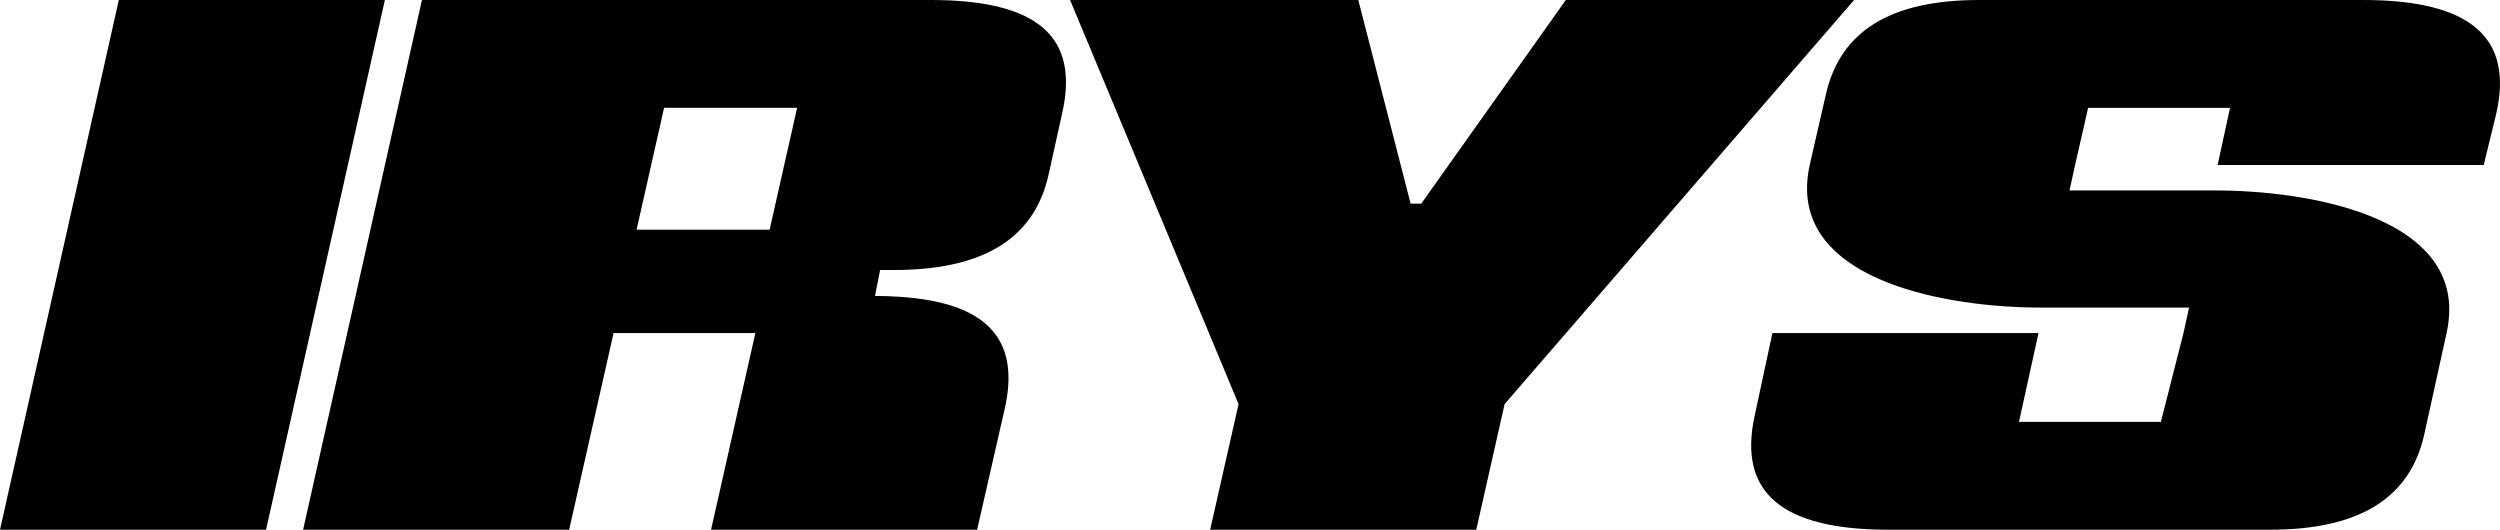
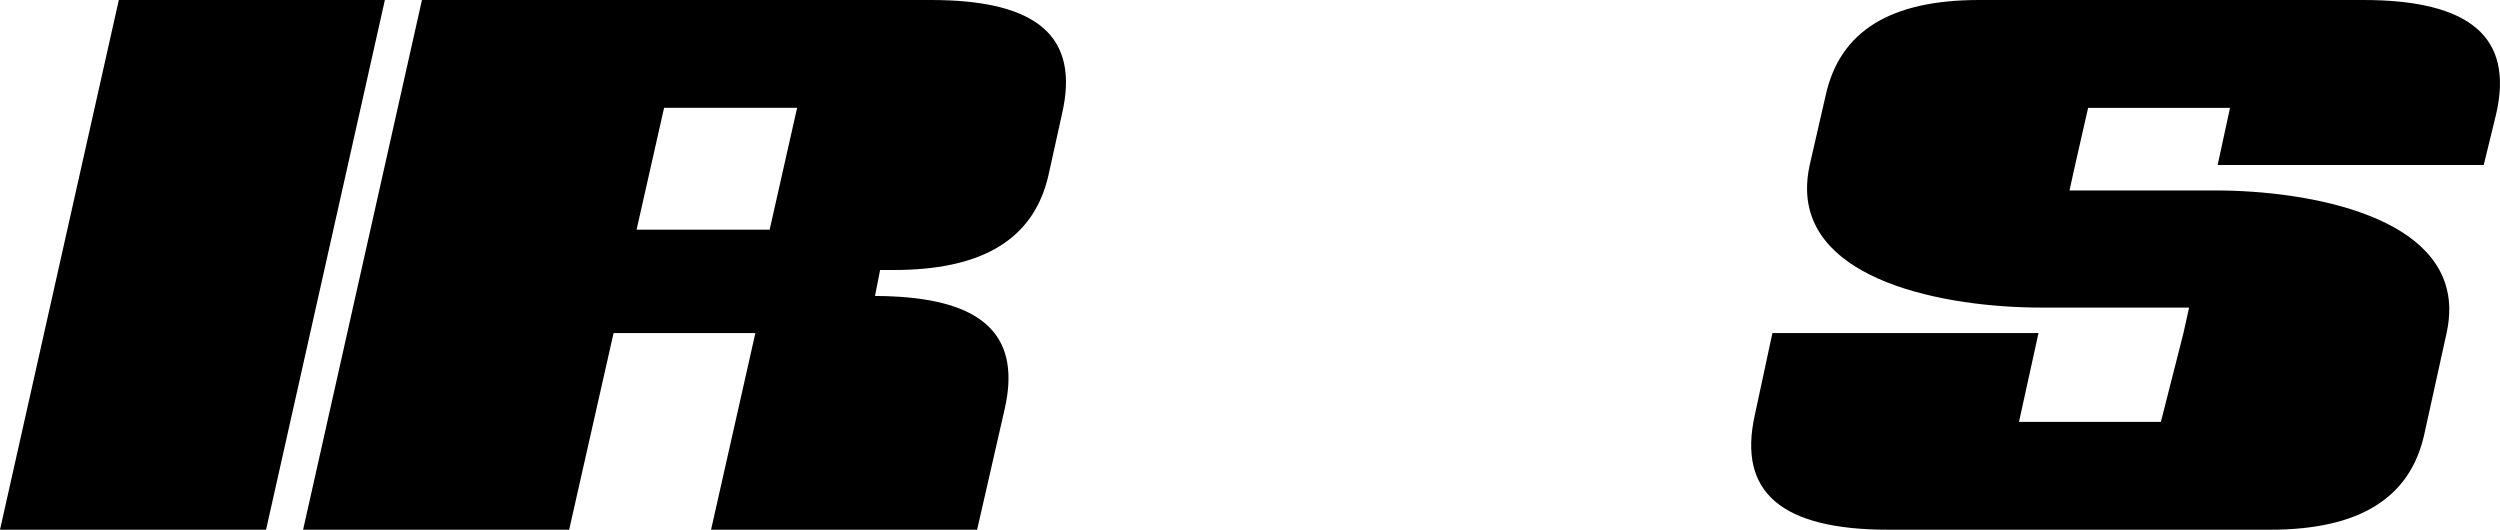
<svg xmlns="http://www.w3.org/2000/svg" width="840" height="178" viewBox="0 0 840 178" fill="none">
  <path d="M39.925 0L0 177.988H89.395L129.32 0H39.925Z" fill="black" />
-   <path d="M526.118 0L477.537 68.425H473.969L456.387 0H359.541L416.158 135.775L406.612 177.988H496.02L505.553 135.775L622.965 0H526.118Z" fill="black" />
  <path d="M794.024 0H664.996C635.202 0 618.205 10.443 613.444 31.977L608.062 55.429C607.392 58.47 607.112 61.316 607.173 63.991C607.526 79.1 618.838 88.798 633.851 94.784C649.886 101.184 670.135 103.346 685.732 103.346H735.531L733.644 111.908L726.058 141.748H678.378L684.94 111.908H595.533L589.579 139.622C583.917 165.407 598.516 177.988 634.569 177.988H762.695C792.794 177.988 809.779 167.337 814.54 146.011L822.053 111.908C822.722 108.867 823.002 106.021 822.954 103.346C822.601 88.237 811.289 78.538 796.264 72.553C780.229 66.165 759.98 63.991 744.383 63.991H695.351L697.238 55.429L701.609 36.24H749.29L745.126 55.429H834.533L838.697 38.365C844.663 12.581 830.077 0 794.012 0L794.024 0Z" fill="black" />
  <path d="M312.773 0H141.776L101.839 177.988H191.234L206.162 111.908H253.806L238.915 177.988H328.31L333.838 153.791L337.527 137.631C342.994 113.997 331.695 101.599 302.034 99.706C299.331 99.523 296.482 99.437 293.462 99.437H293.998L295.715 90.716H300.451C302.205 90.716 303.897 90.68 305.565 90.606C332.474 89.434 347.803 78.819 352.308 58.751L356.85 38.219C362.792 12.422 348.826 0 312.773 0ZM258.603 77.158H213.893L223.135 36.228H267.832L258.603 77.158Z" fill="black" />
</svg>